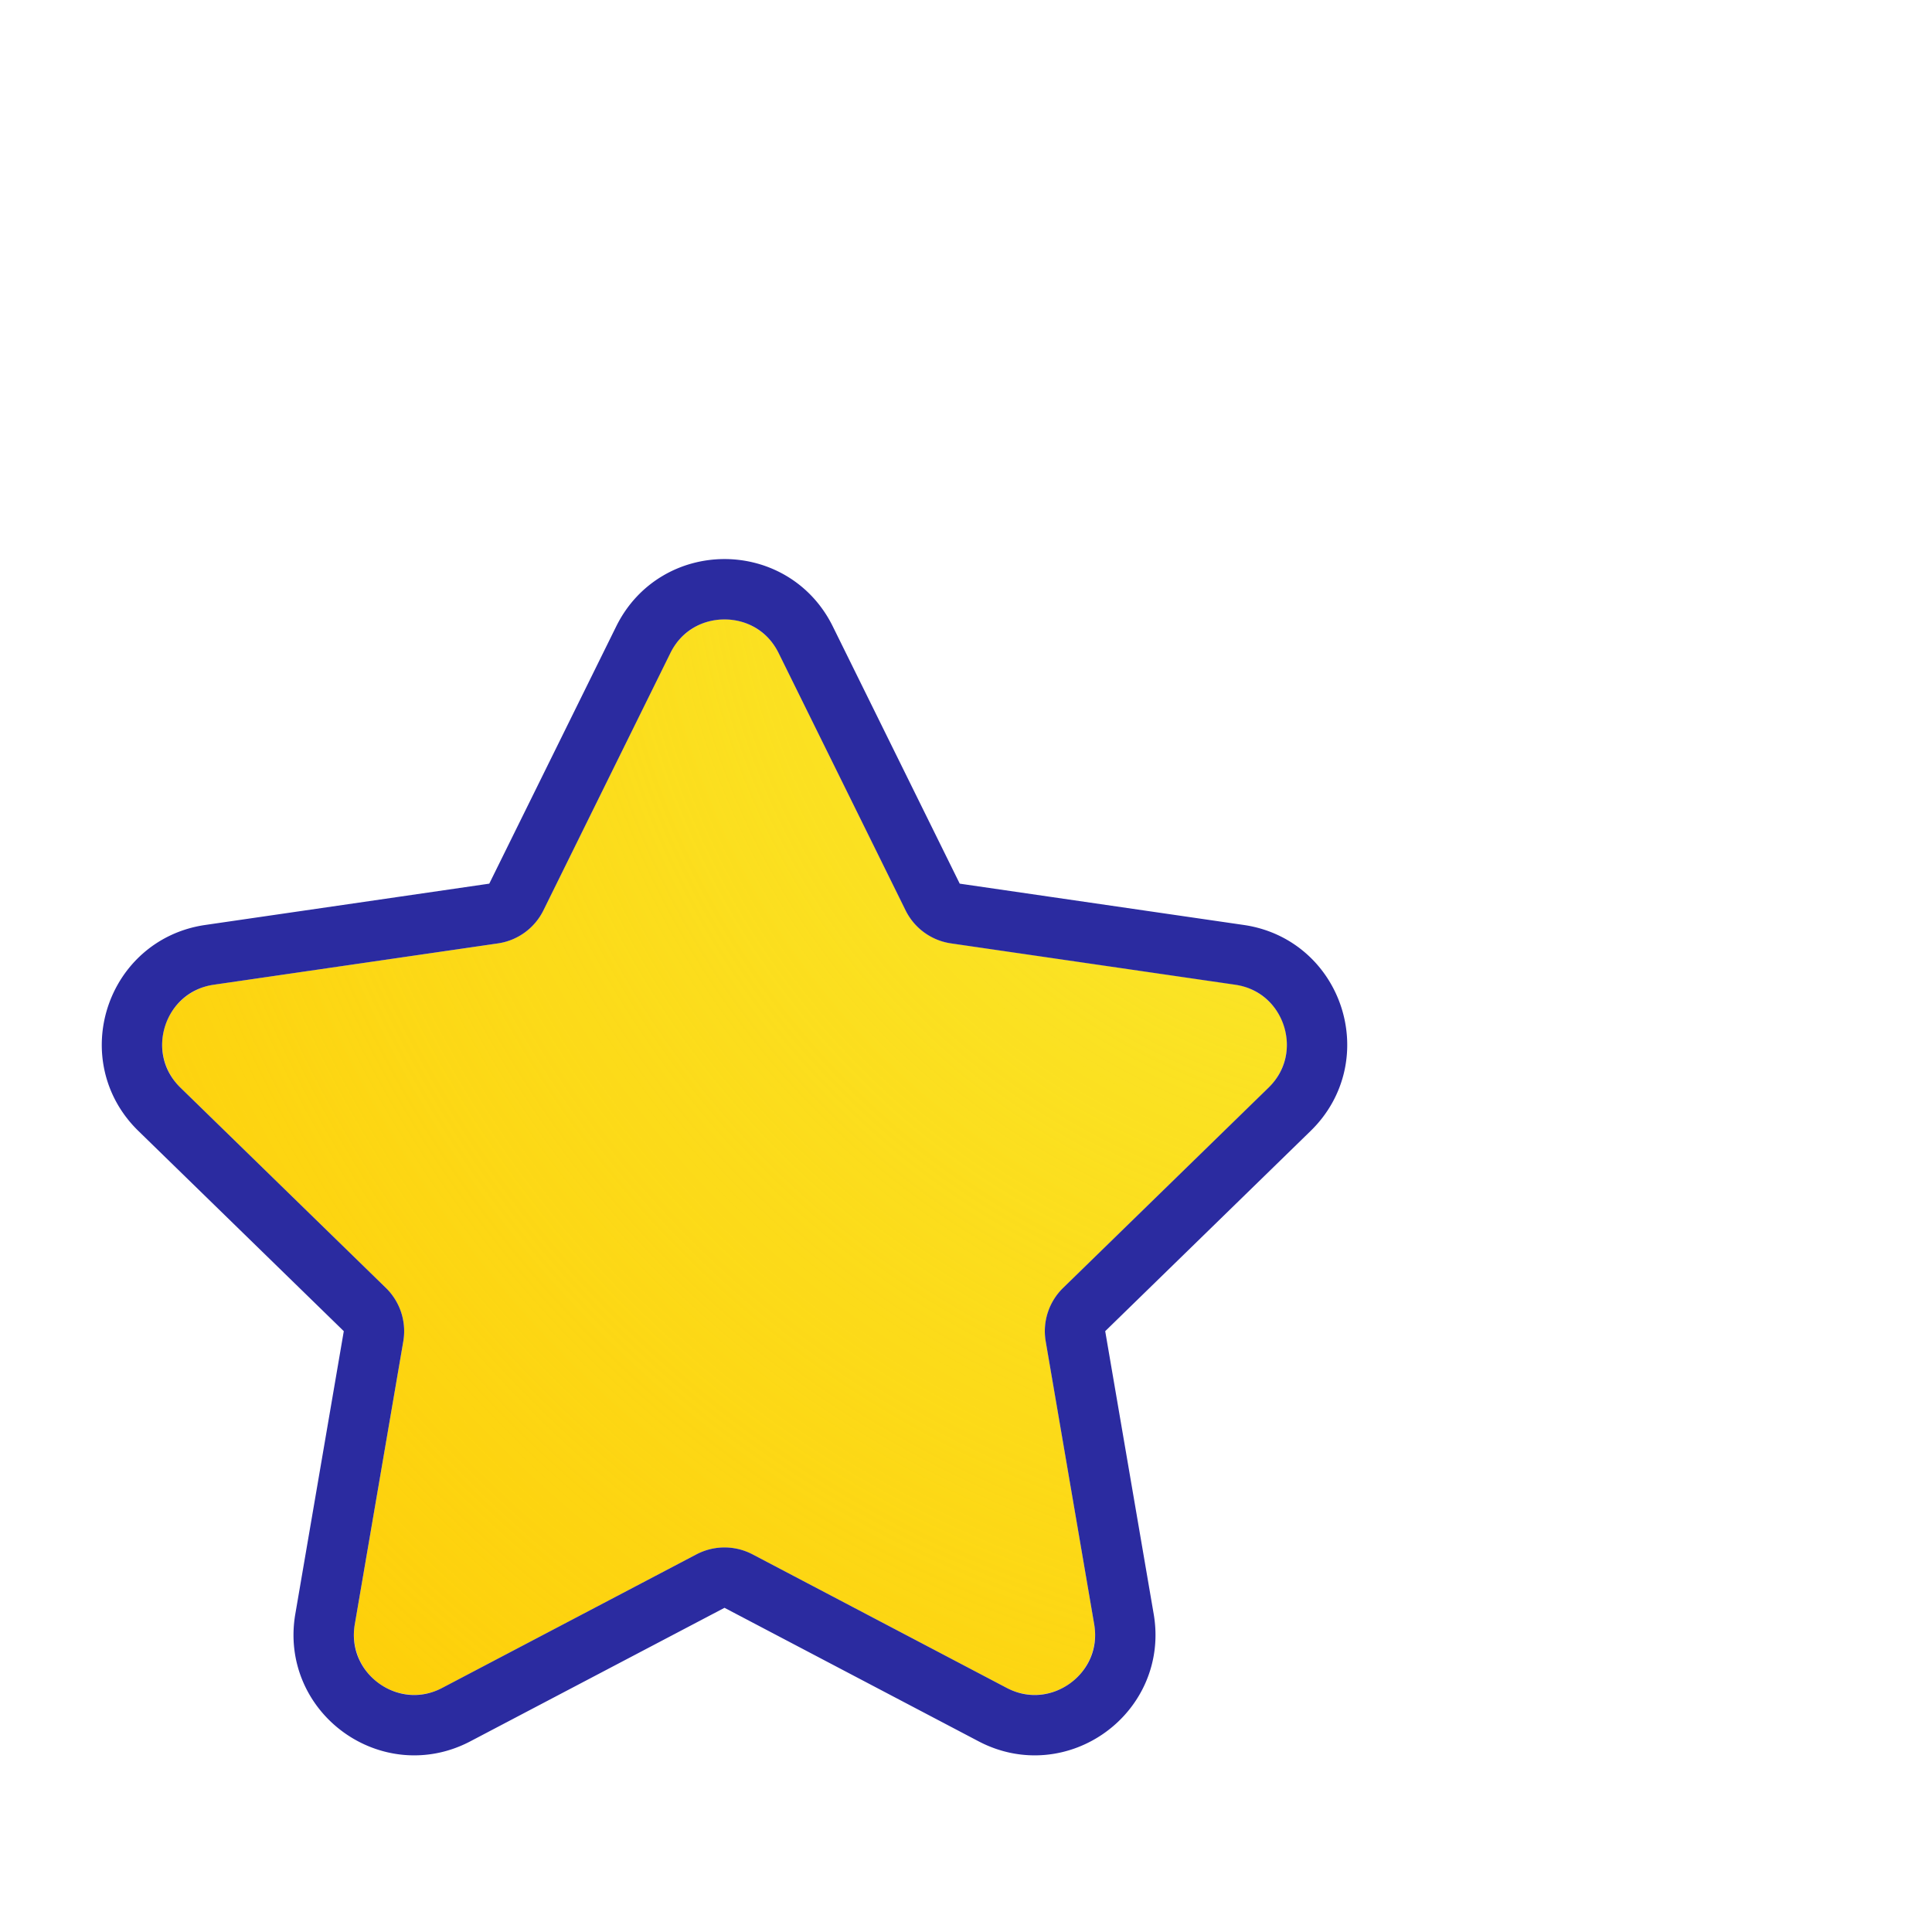
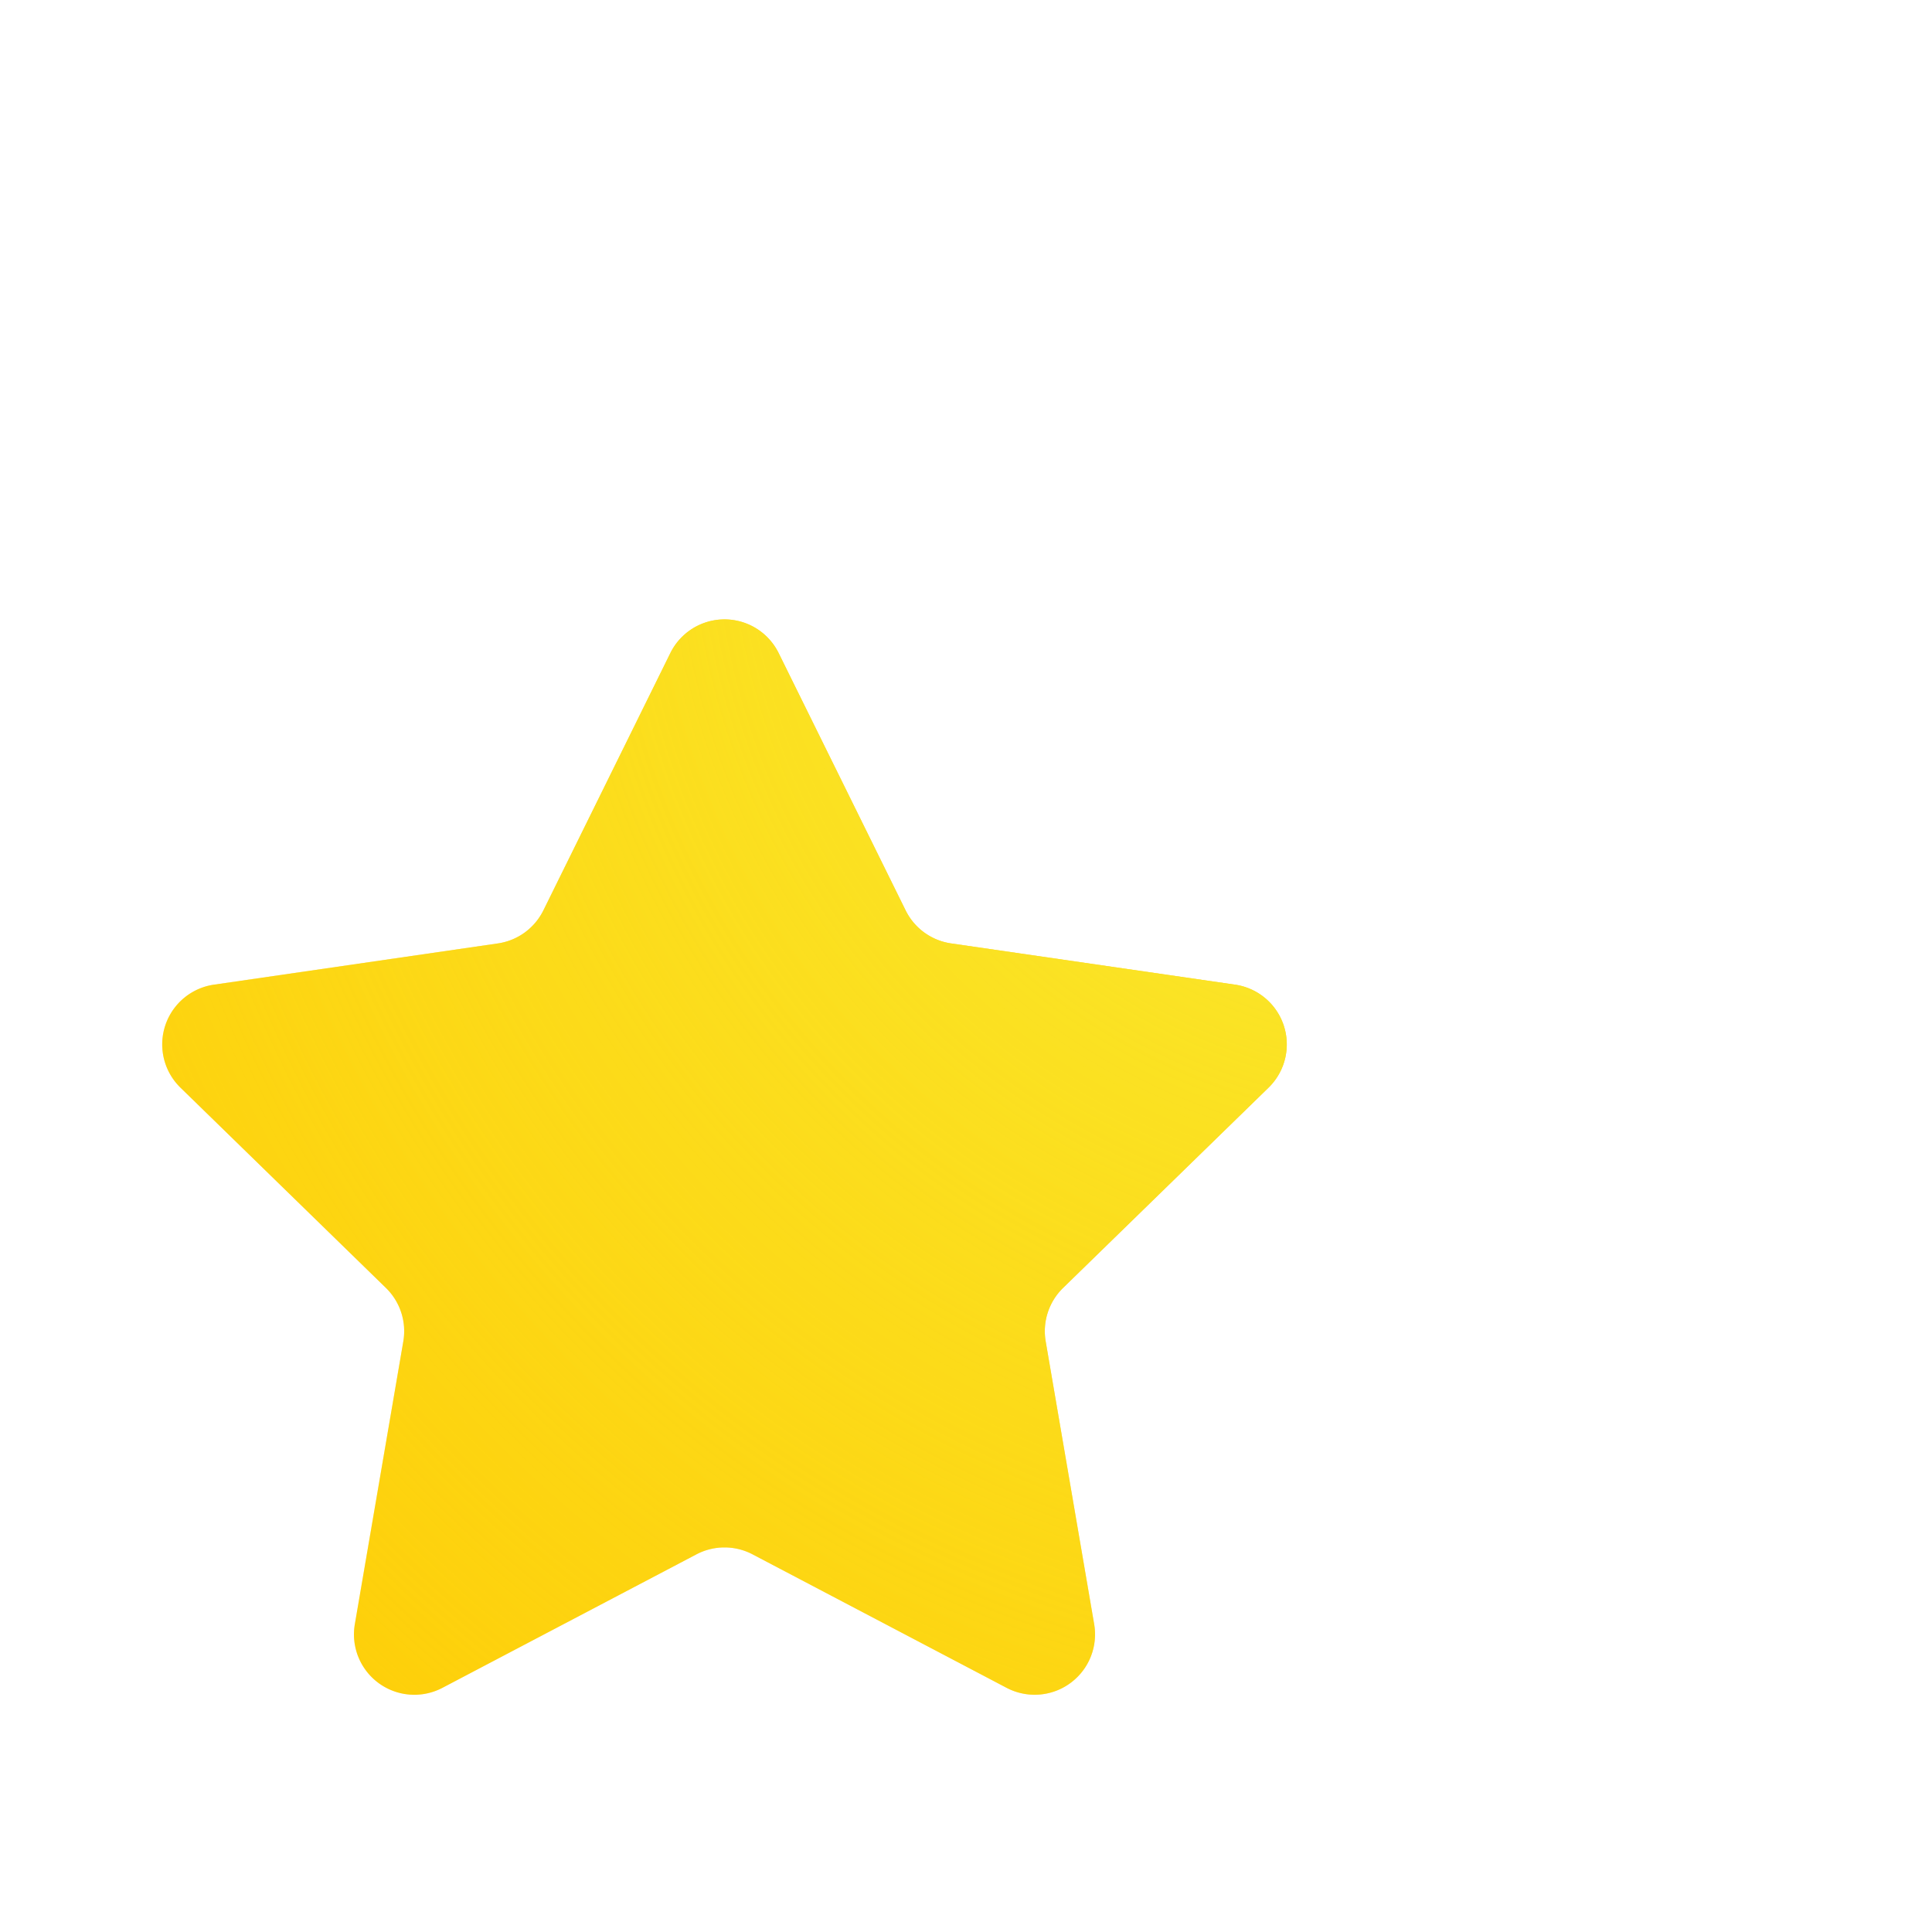
<svg xmlns="http://www.w3.org/2000/svg" width="32" height="32" viewBox="0 0 32 32" fill="none">
  <g filter="url(#2yueoc6noa)">
    <path d="M15.103 6.817a1 1 0 0 1 1.794 0L19 11.079a1 1 0 0 0 .753.547l4.703.683a1 1 0 0 1 .555 1.706l-3.404 3.318a1 1 0 0 0-.287.885l.803 4.684a1 1 0 0 1-1.45 1.054l-4.208-2.211a1 1 0 0 0-.93 0l-4.207 2.211a1 1 0 0 1-1.451-1.054l.803-4.684a1 1 0 0 0-.287-.885l-3.404-3.318a1 1 0 0 1 .555-1.706l4.703-.683a1 1 0 0 0 .753-.547l2.103-4.262z" fill="#FFC800" />
    <path d="M15.103 6.817a1 1 0 0 1 1.794 0L19 11.079a1 1 0 0 0 .753.547l4.703.683a1 1 0 0 1 .555 1.706l-3.404 3.318a1 1 0 0 0-.287.885l.803 4.684a1 1 0 0 1-1.45 1.054l-4.208-2.211a1 1 0 0 0-.93 0l-4.207 2.211a1 1 0 0 1-1.451-1.054l.803-4.684a1 1 0 0 0-.287-.885l-3.404-3.318a1 1 0 0 1 .555-1.706l4.703-.683a1 1 0 0 0 .753-.547l2.103-4.262z" fill="url(#p7rx9f3b0b)" />
-     <path d="M17.345 6.596c-.55-1.115-2.14-1.115-2.69 0l-2.103 4.262a.5.5 0 0 1-.377.273l-4.703.684c-1.23.178-1.722 1.69-.832 2.558l3.404 3.318a.5.5 0 0 1 .143.442l-.803 4.685c-.21 1.225 1.076 2.16 2.176 1.58l4.207-2.21a.5.5 0 0 1 .466 0l4.206 2.21c1.1.58 2.387-.355 2.177-1.58l-.803-4.685a.5.5 0 0 1 .143-.442l3.404-3.318c.89-.868.399-2.38-.832-2.558l-4.703-.684a.5.5 0 0 1-.377-.273l-2.103-4.262z" stroke="#2B2BA0" />
  </g>
  <defs>
    <radialGradient id="p7rx9f3b0b" cx="0" cy="0" r="1" gradientUnits="userSpaceOnUse" gradientTransform="rotate(135 12.973 7.881) scale(33.147)">
      <stop stop-color="#F9ED32" />
      <stop offset="1" stop-color="#F9ED32" stop-opacity="0" />
    </radialGradient>
    <filter id="2yueoc6noa" x="1.685" y="5.26" width="24.63" height="23.816" filterUnits="userSpaceOnUse" color-interpolation-filters="sRGB">
      <feFlood flood-opacity="0" result="BackgroundImageFix" />
      <feColorMatrix in="SourceAlpha" values="0 0 0 0 0 0 0 0 0 0 0 0 0 0 0 0 0 0 127 0" result="hardAlpha" />
      <feOffset dx="-4" dy="4" />
      <feComposite in2="hardAlpha" operator="out" />
      <feColorMatrix values="0 0 0 0 0 0 0 0 0 0 0 0 0 0 0 0 0 0 1 0" />
      <feBlend in2="BackgroundImageFix" result="effect1_dropShadow_1473_491" />
      <feBlend in="SourceGraphic" in2="effect1_dropShadow_1473_491" result="shape" />
    </filter>
  </defs>
</svg>